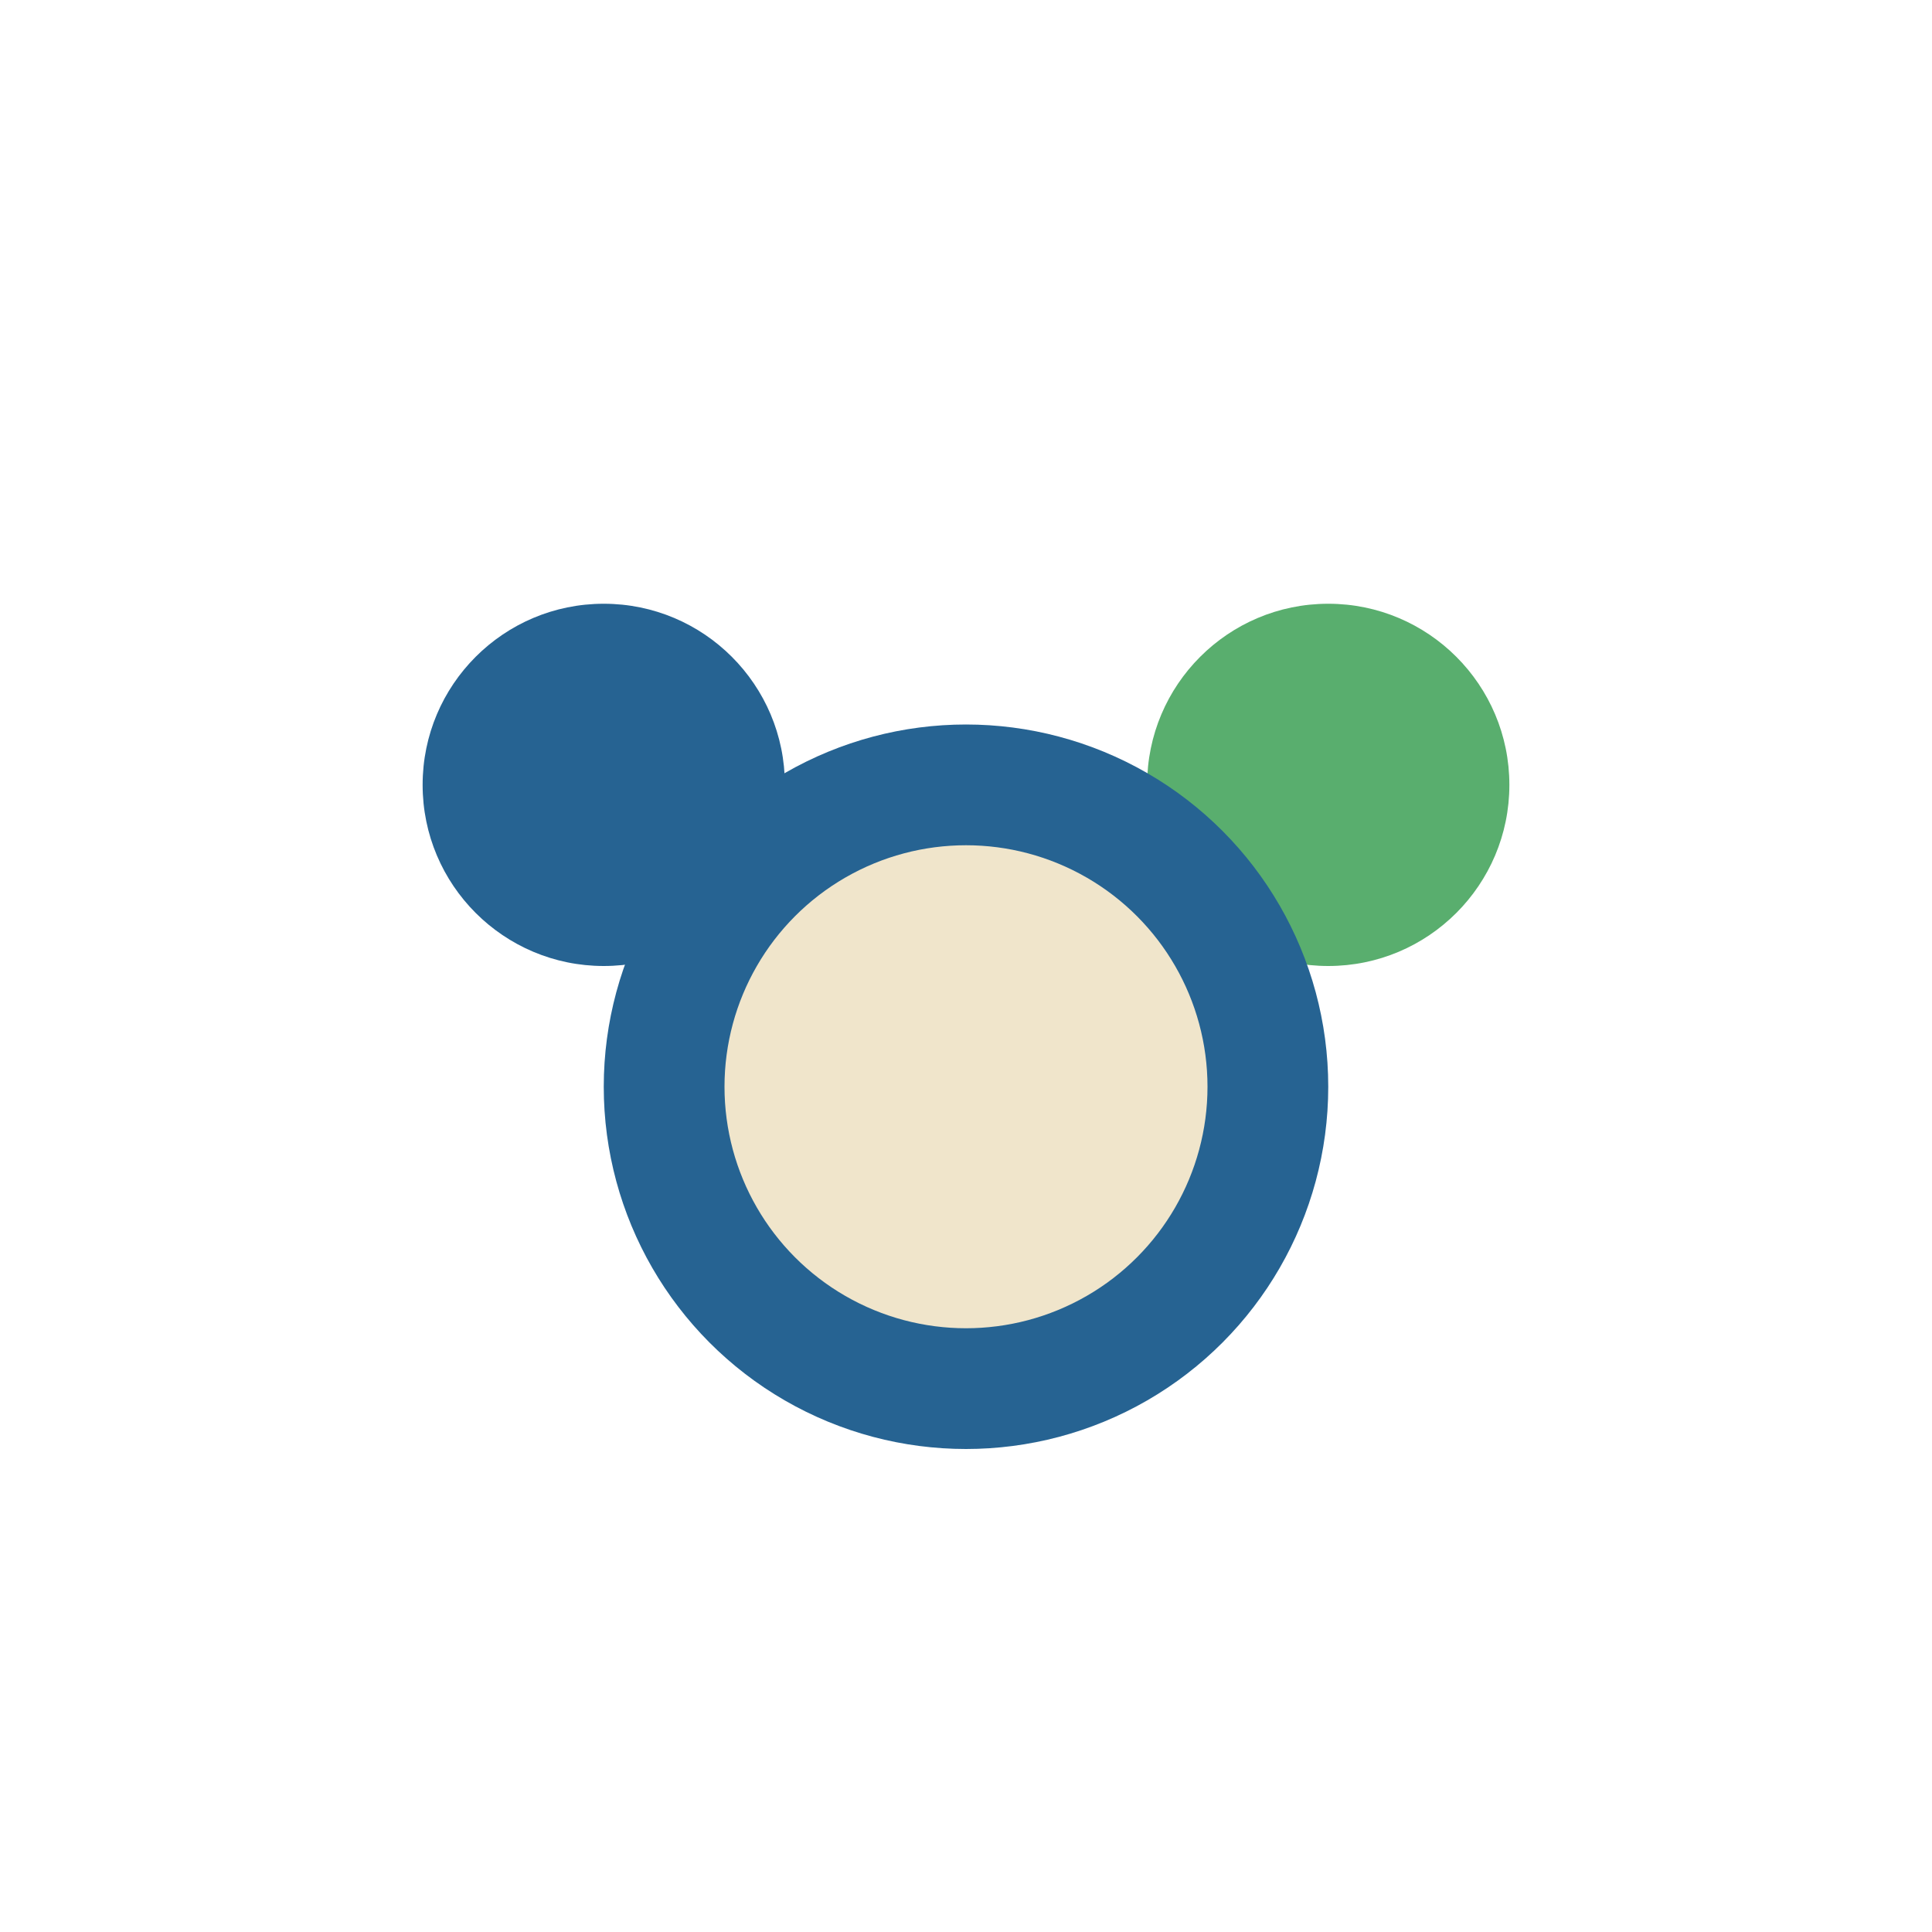
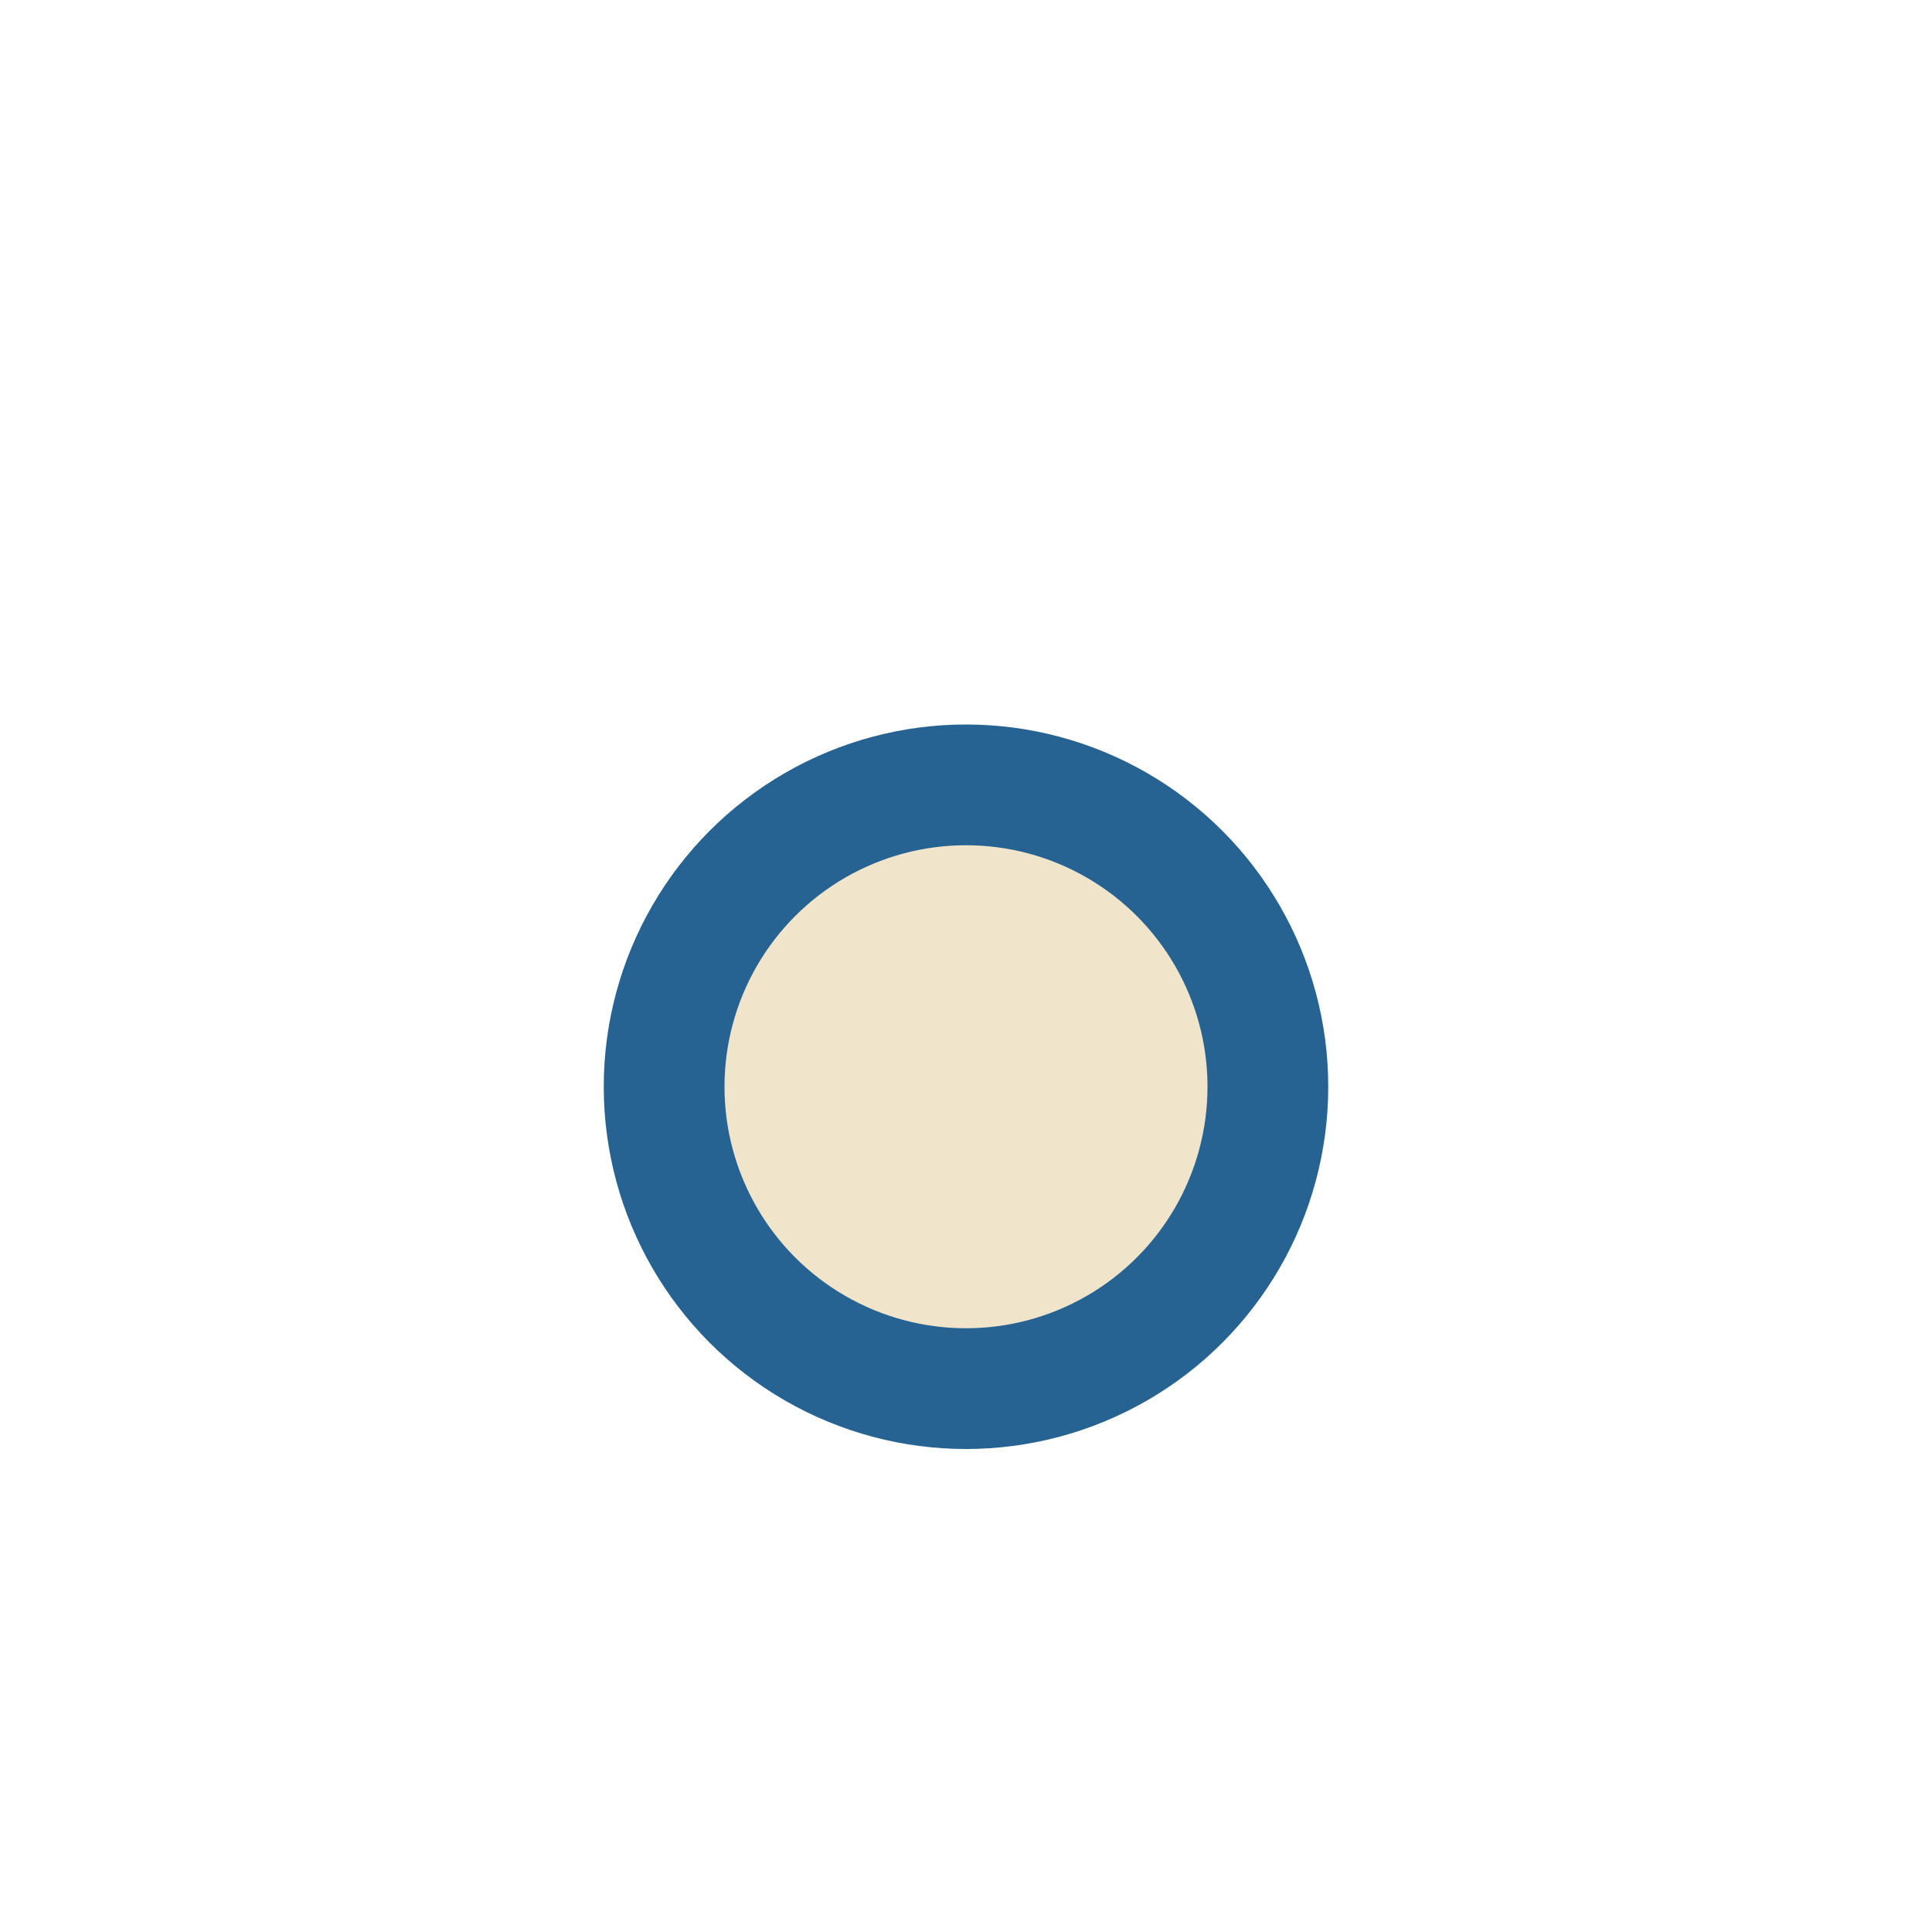
<svg xmlns="http://www.w3.org/2000/svg" width="32" height="32" viewBox="0 0 32 32">
-   <circle cx="10" cy="13" r="3" fill="#266392" />
-   <circle cx="22" cy="13" r="3" fill="#59AE6E" />
  <circle cx="16" cy="18" r="5" fill="#F0E5CB" stroke="#266392" stroke-width="2" />
</svg>